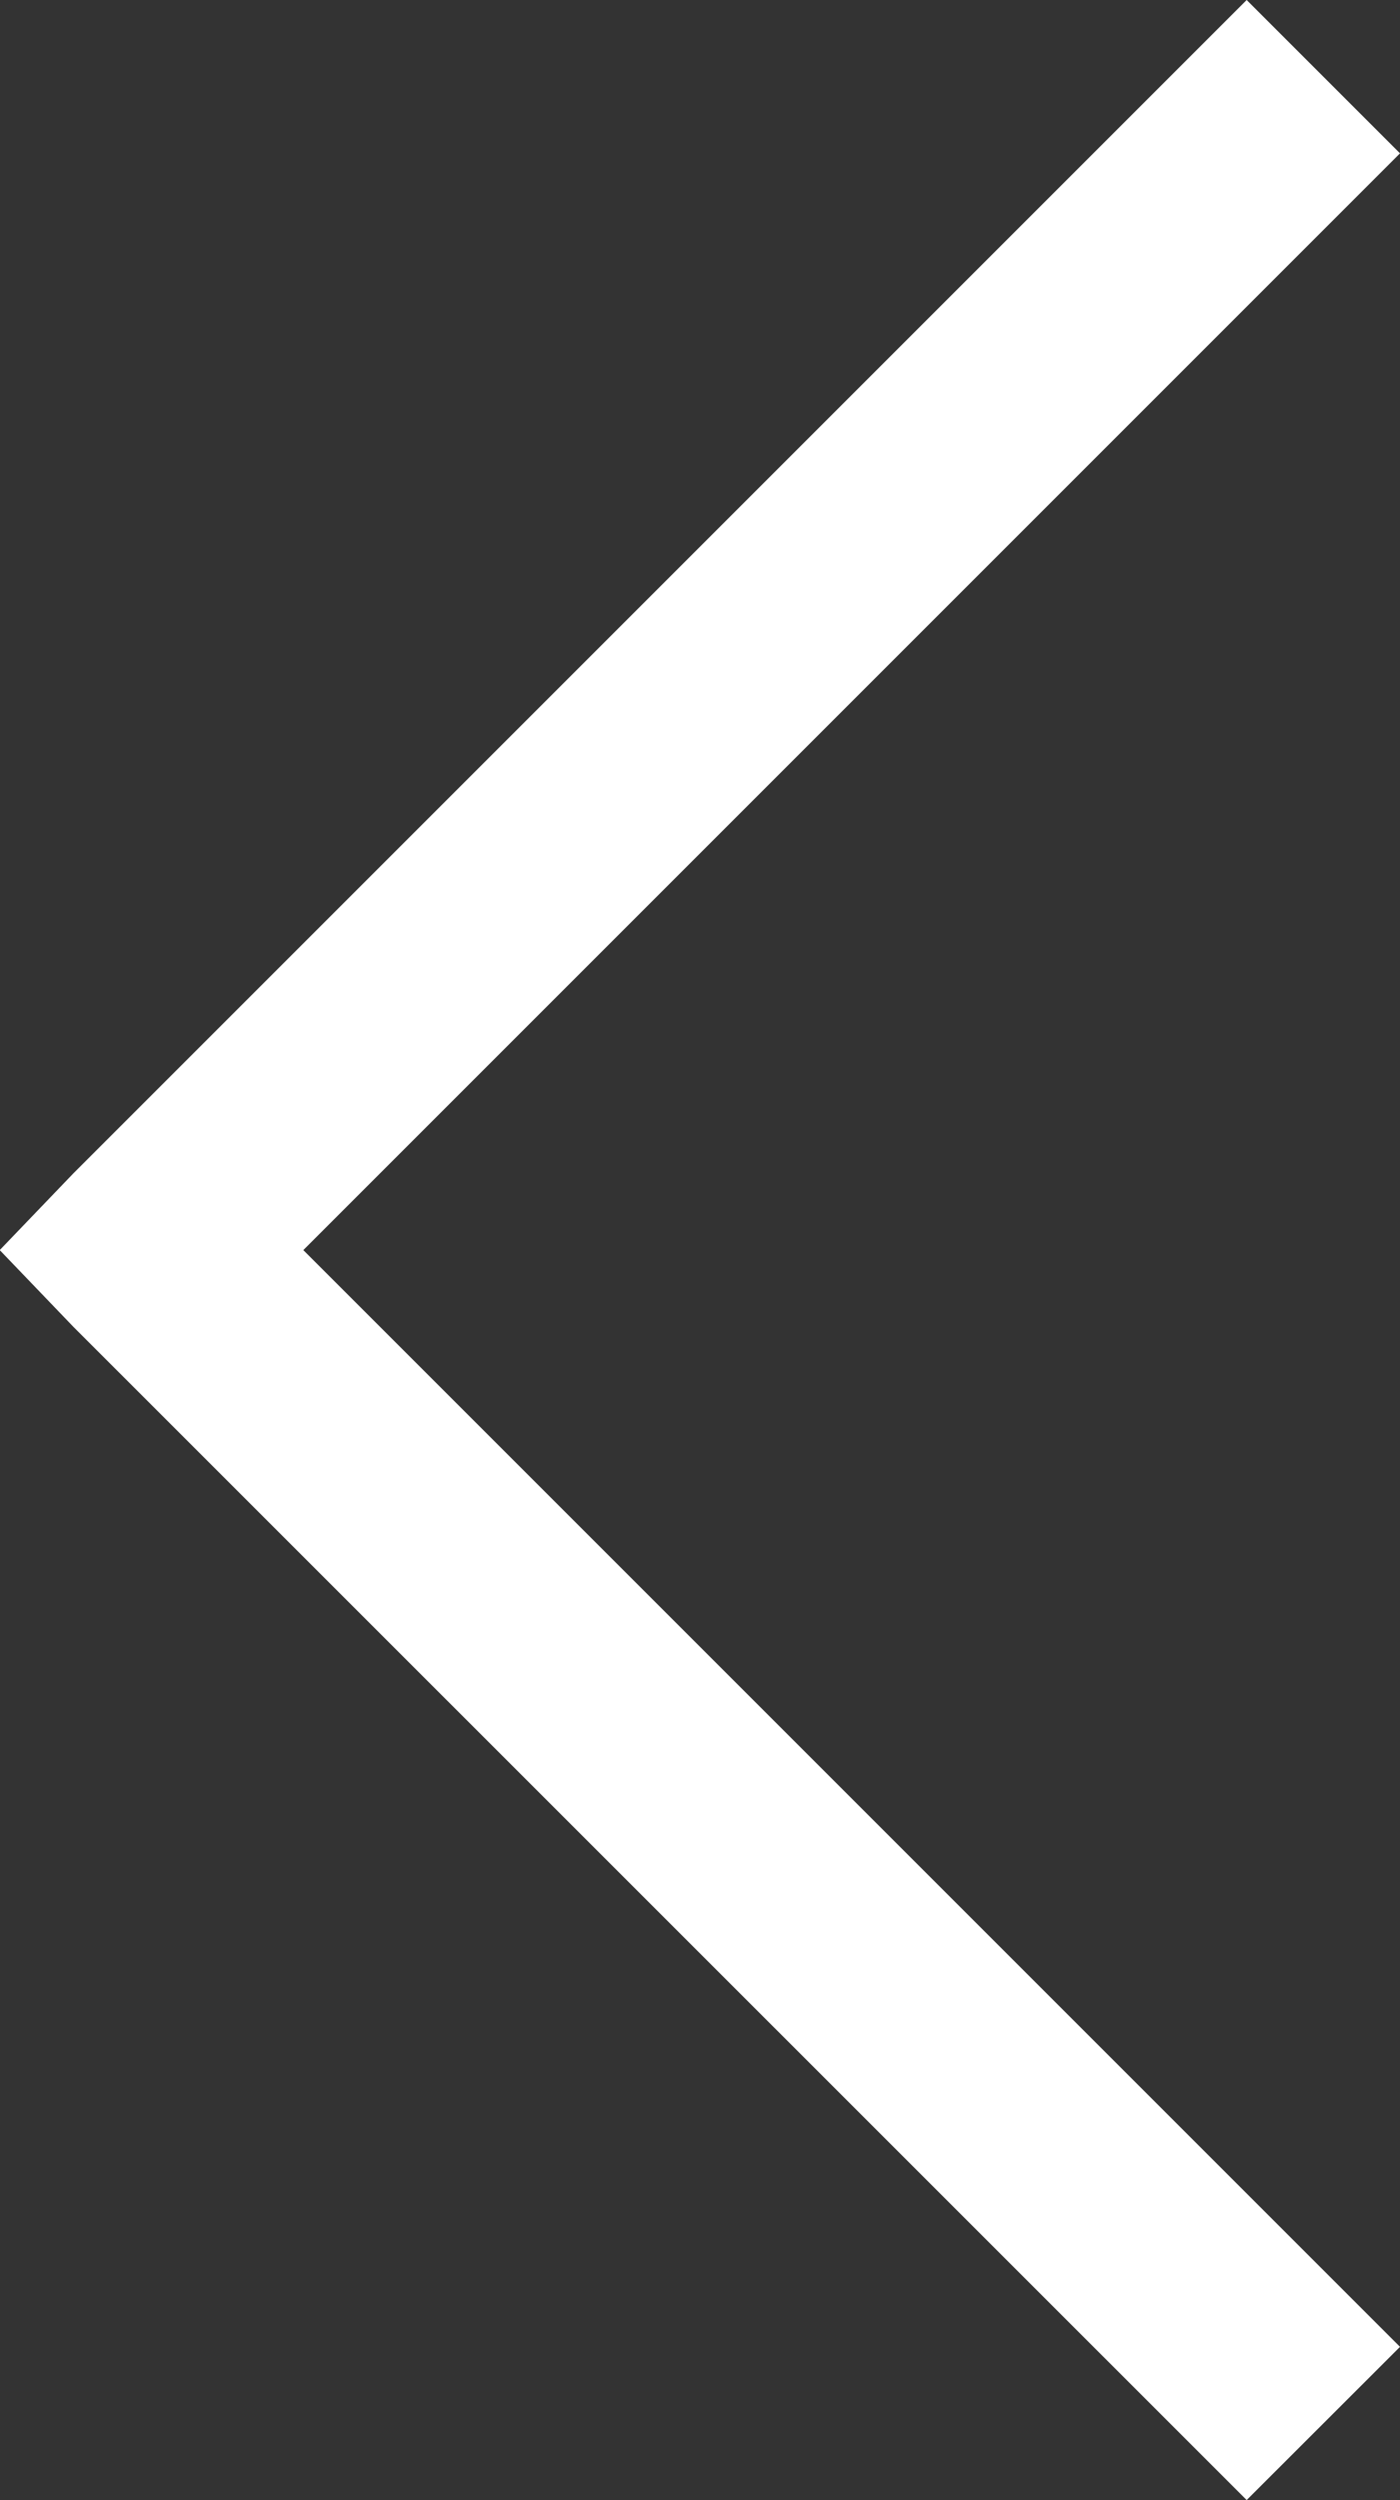
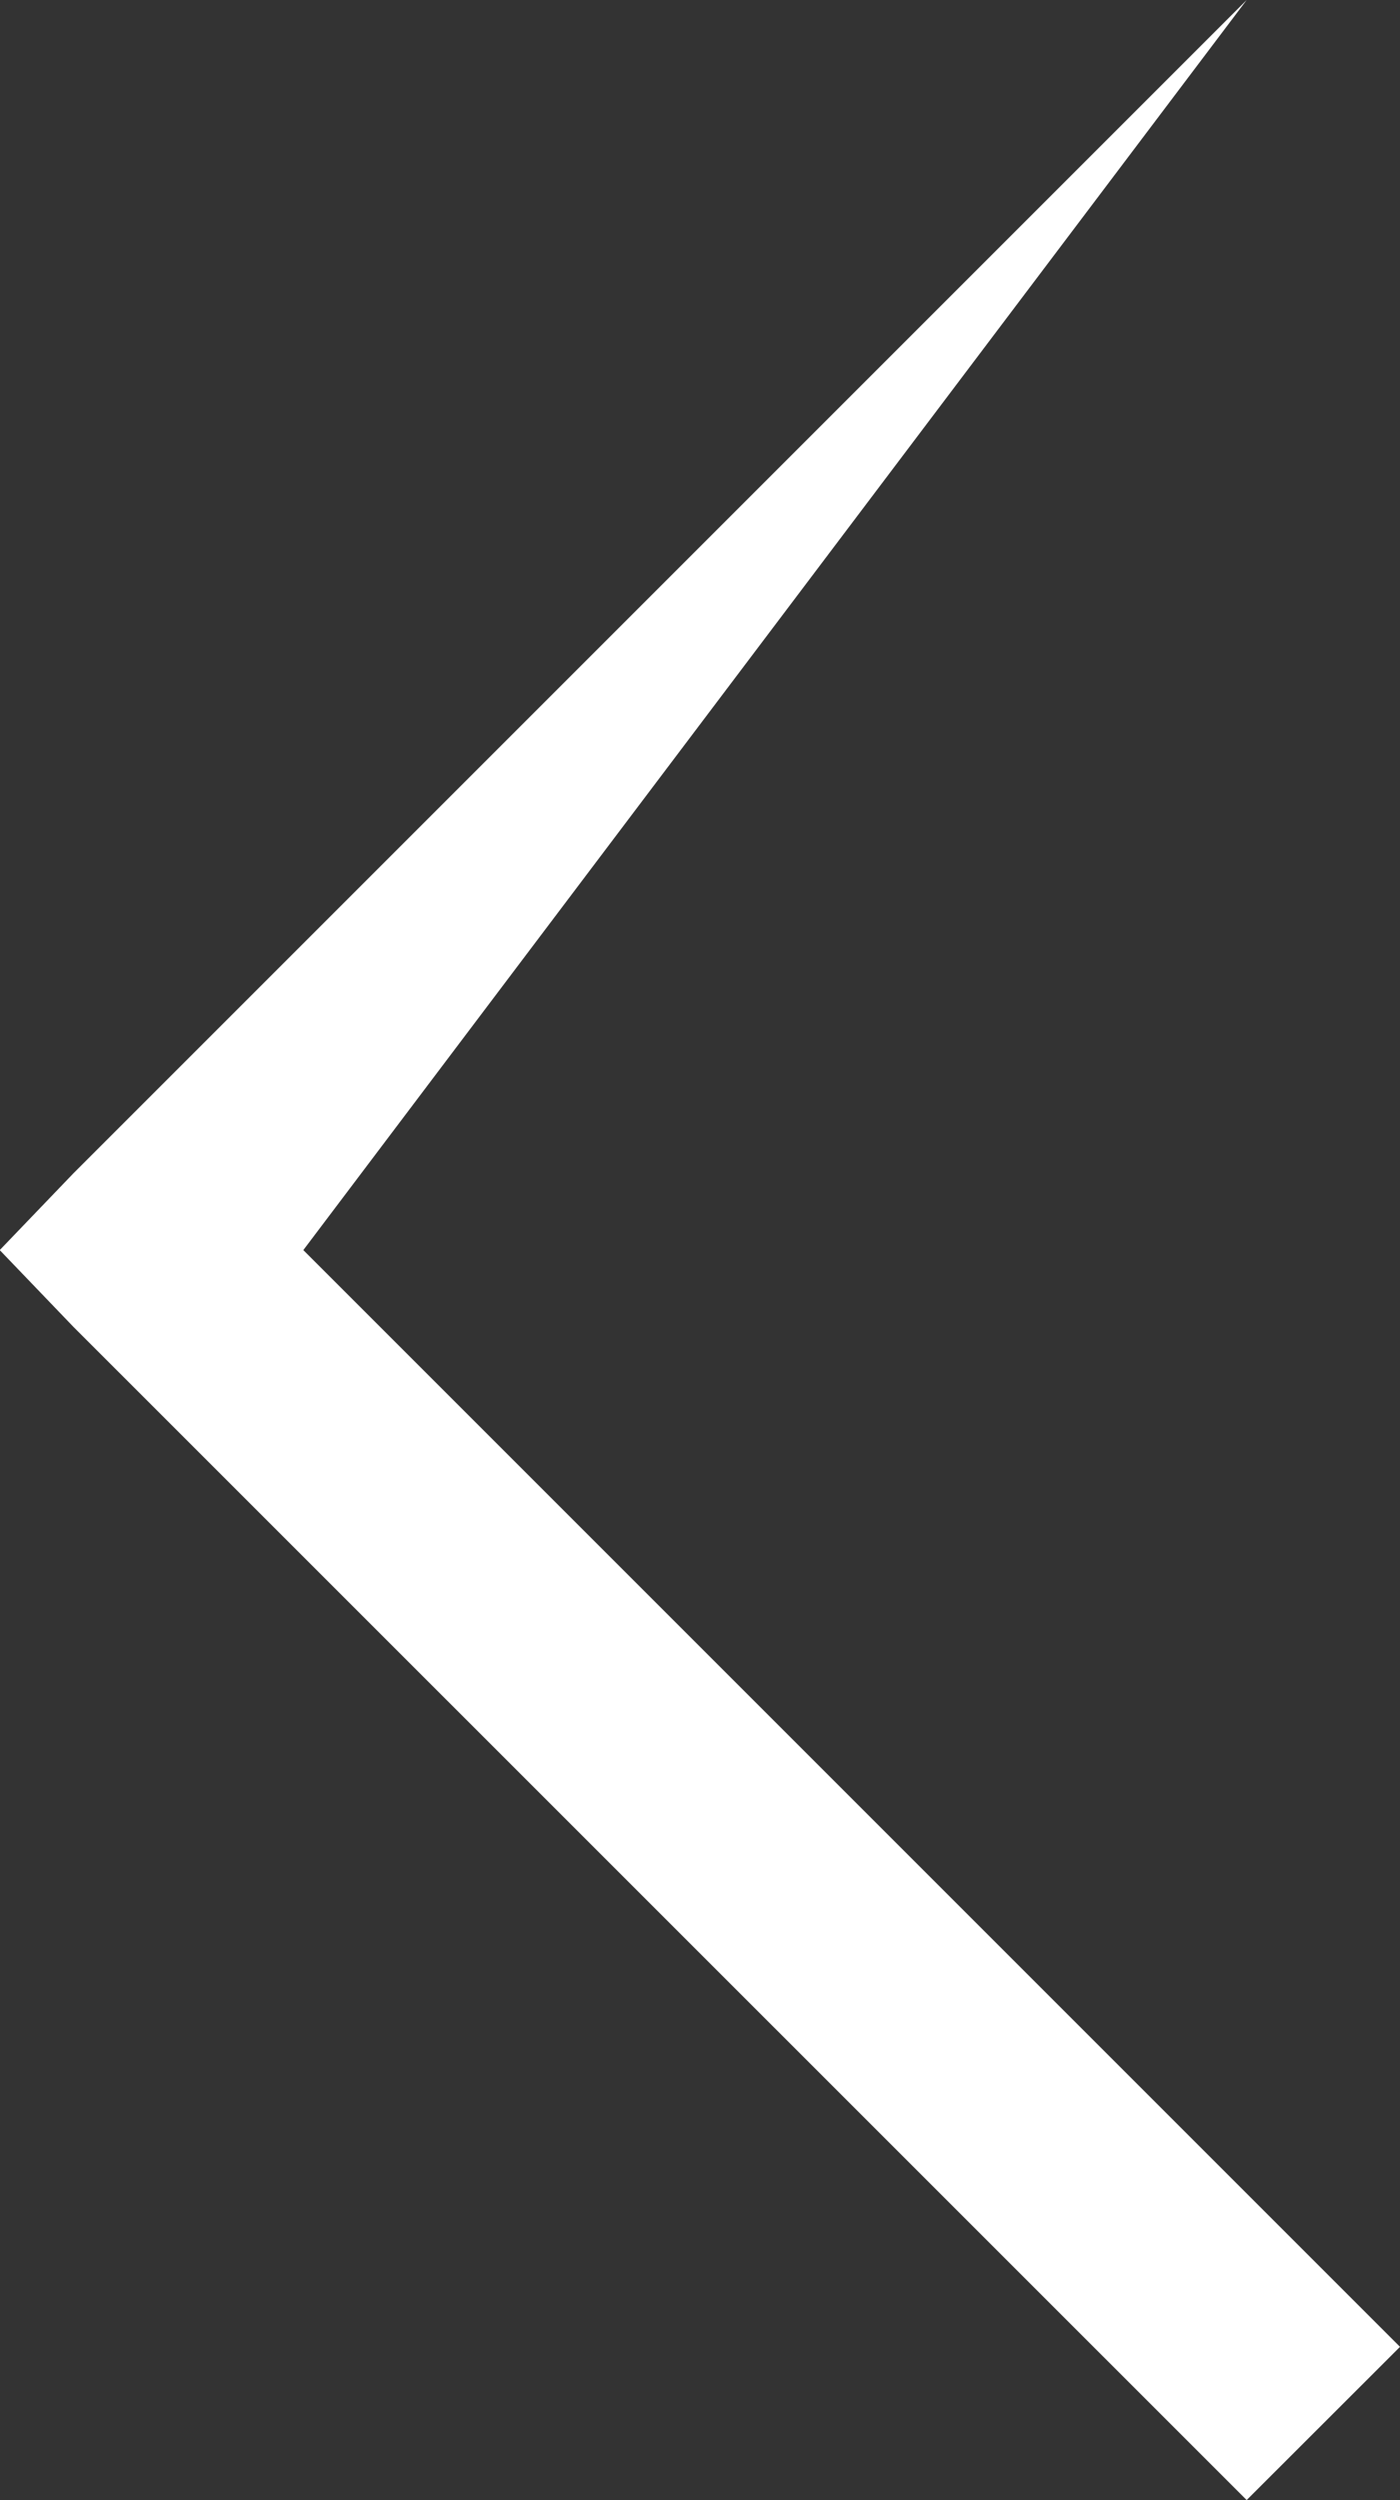
<svg xmlns="http://www.w3.org/2000/svg" width="20.918" height="37.354" viewBox="0 0 20.918 37.354">
  <rect x="0" y="0" width="20.918" height="37.354" fill="#333333" stroke="none" />
-   <path d="M30.331-1.2,12.8-18.729l-1.1-1.146,1.1-1.146L30.331-38.552l2.291,2.291L16.236-19.875,32.622-3.489Z" transform="translate(-11.704 38.552)" fill="#fff" />
+   <path d="M30.331-1.2,12.8-18.729l-1.1-1.146,1.1-1.146L30.331-38.552L16.236-19.875,32.622-3.489Z" transform="translate(-11.704 38.552)" fill="#fff" />
</svg>